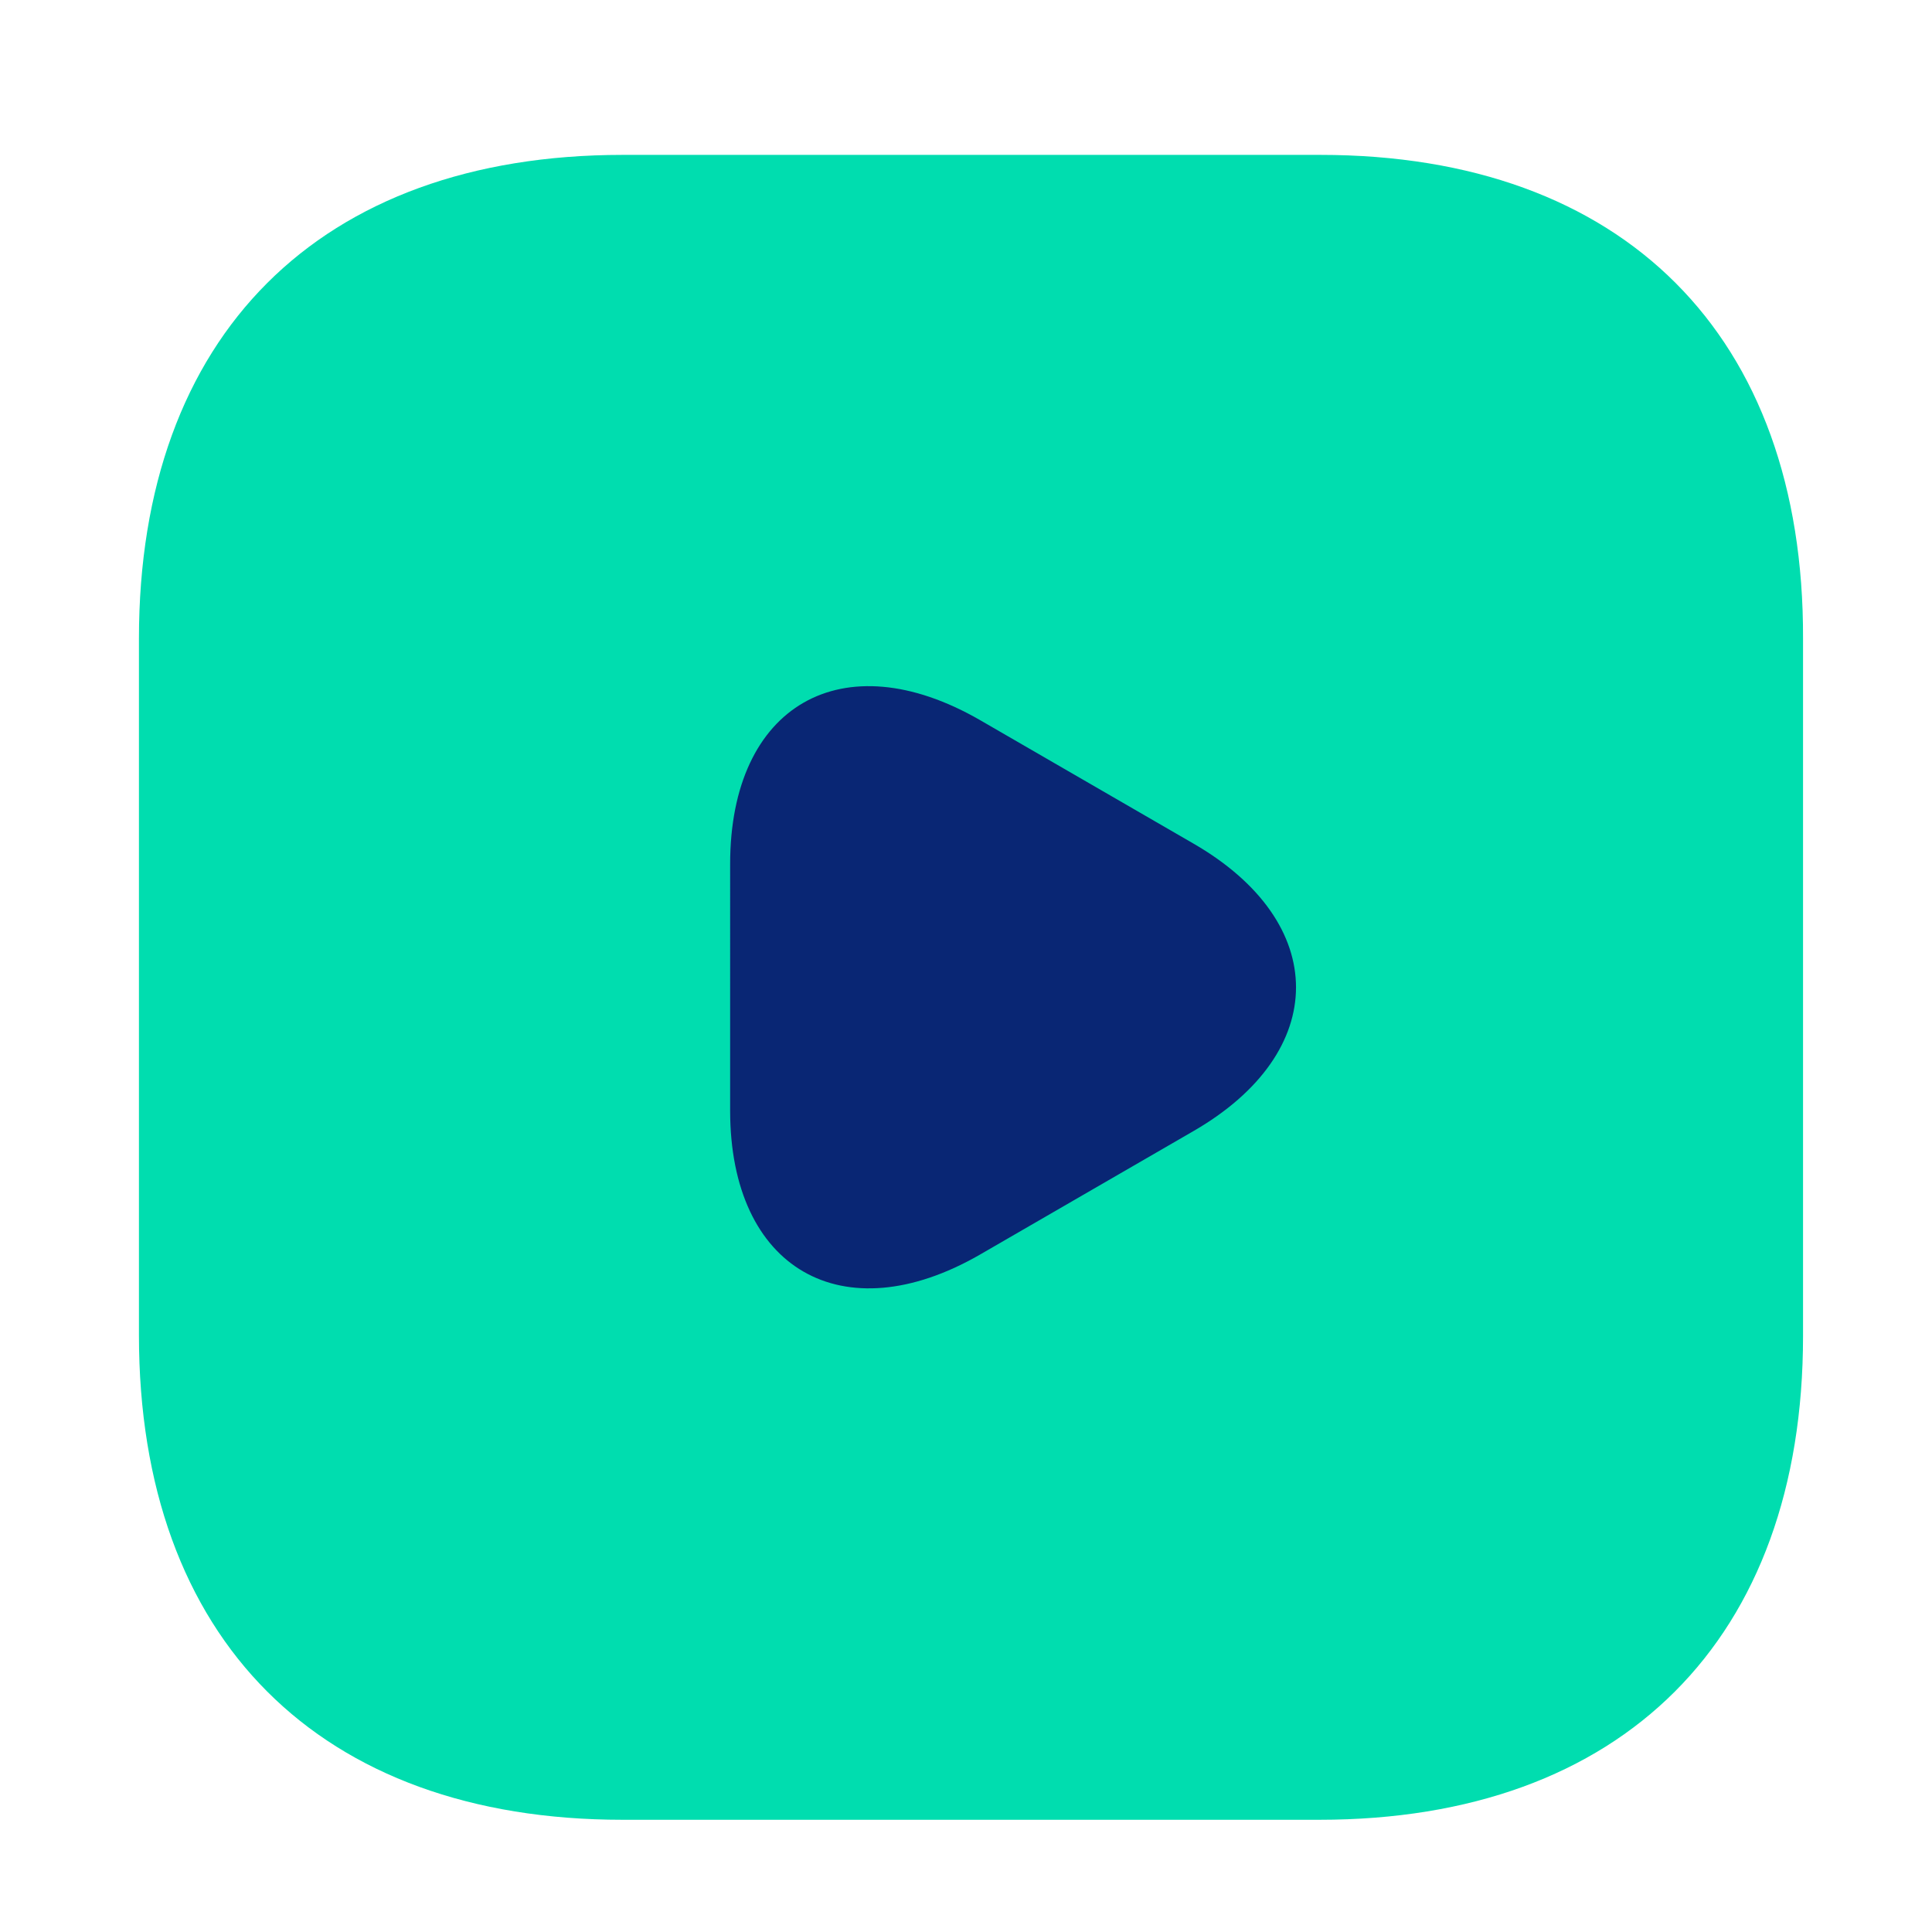
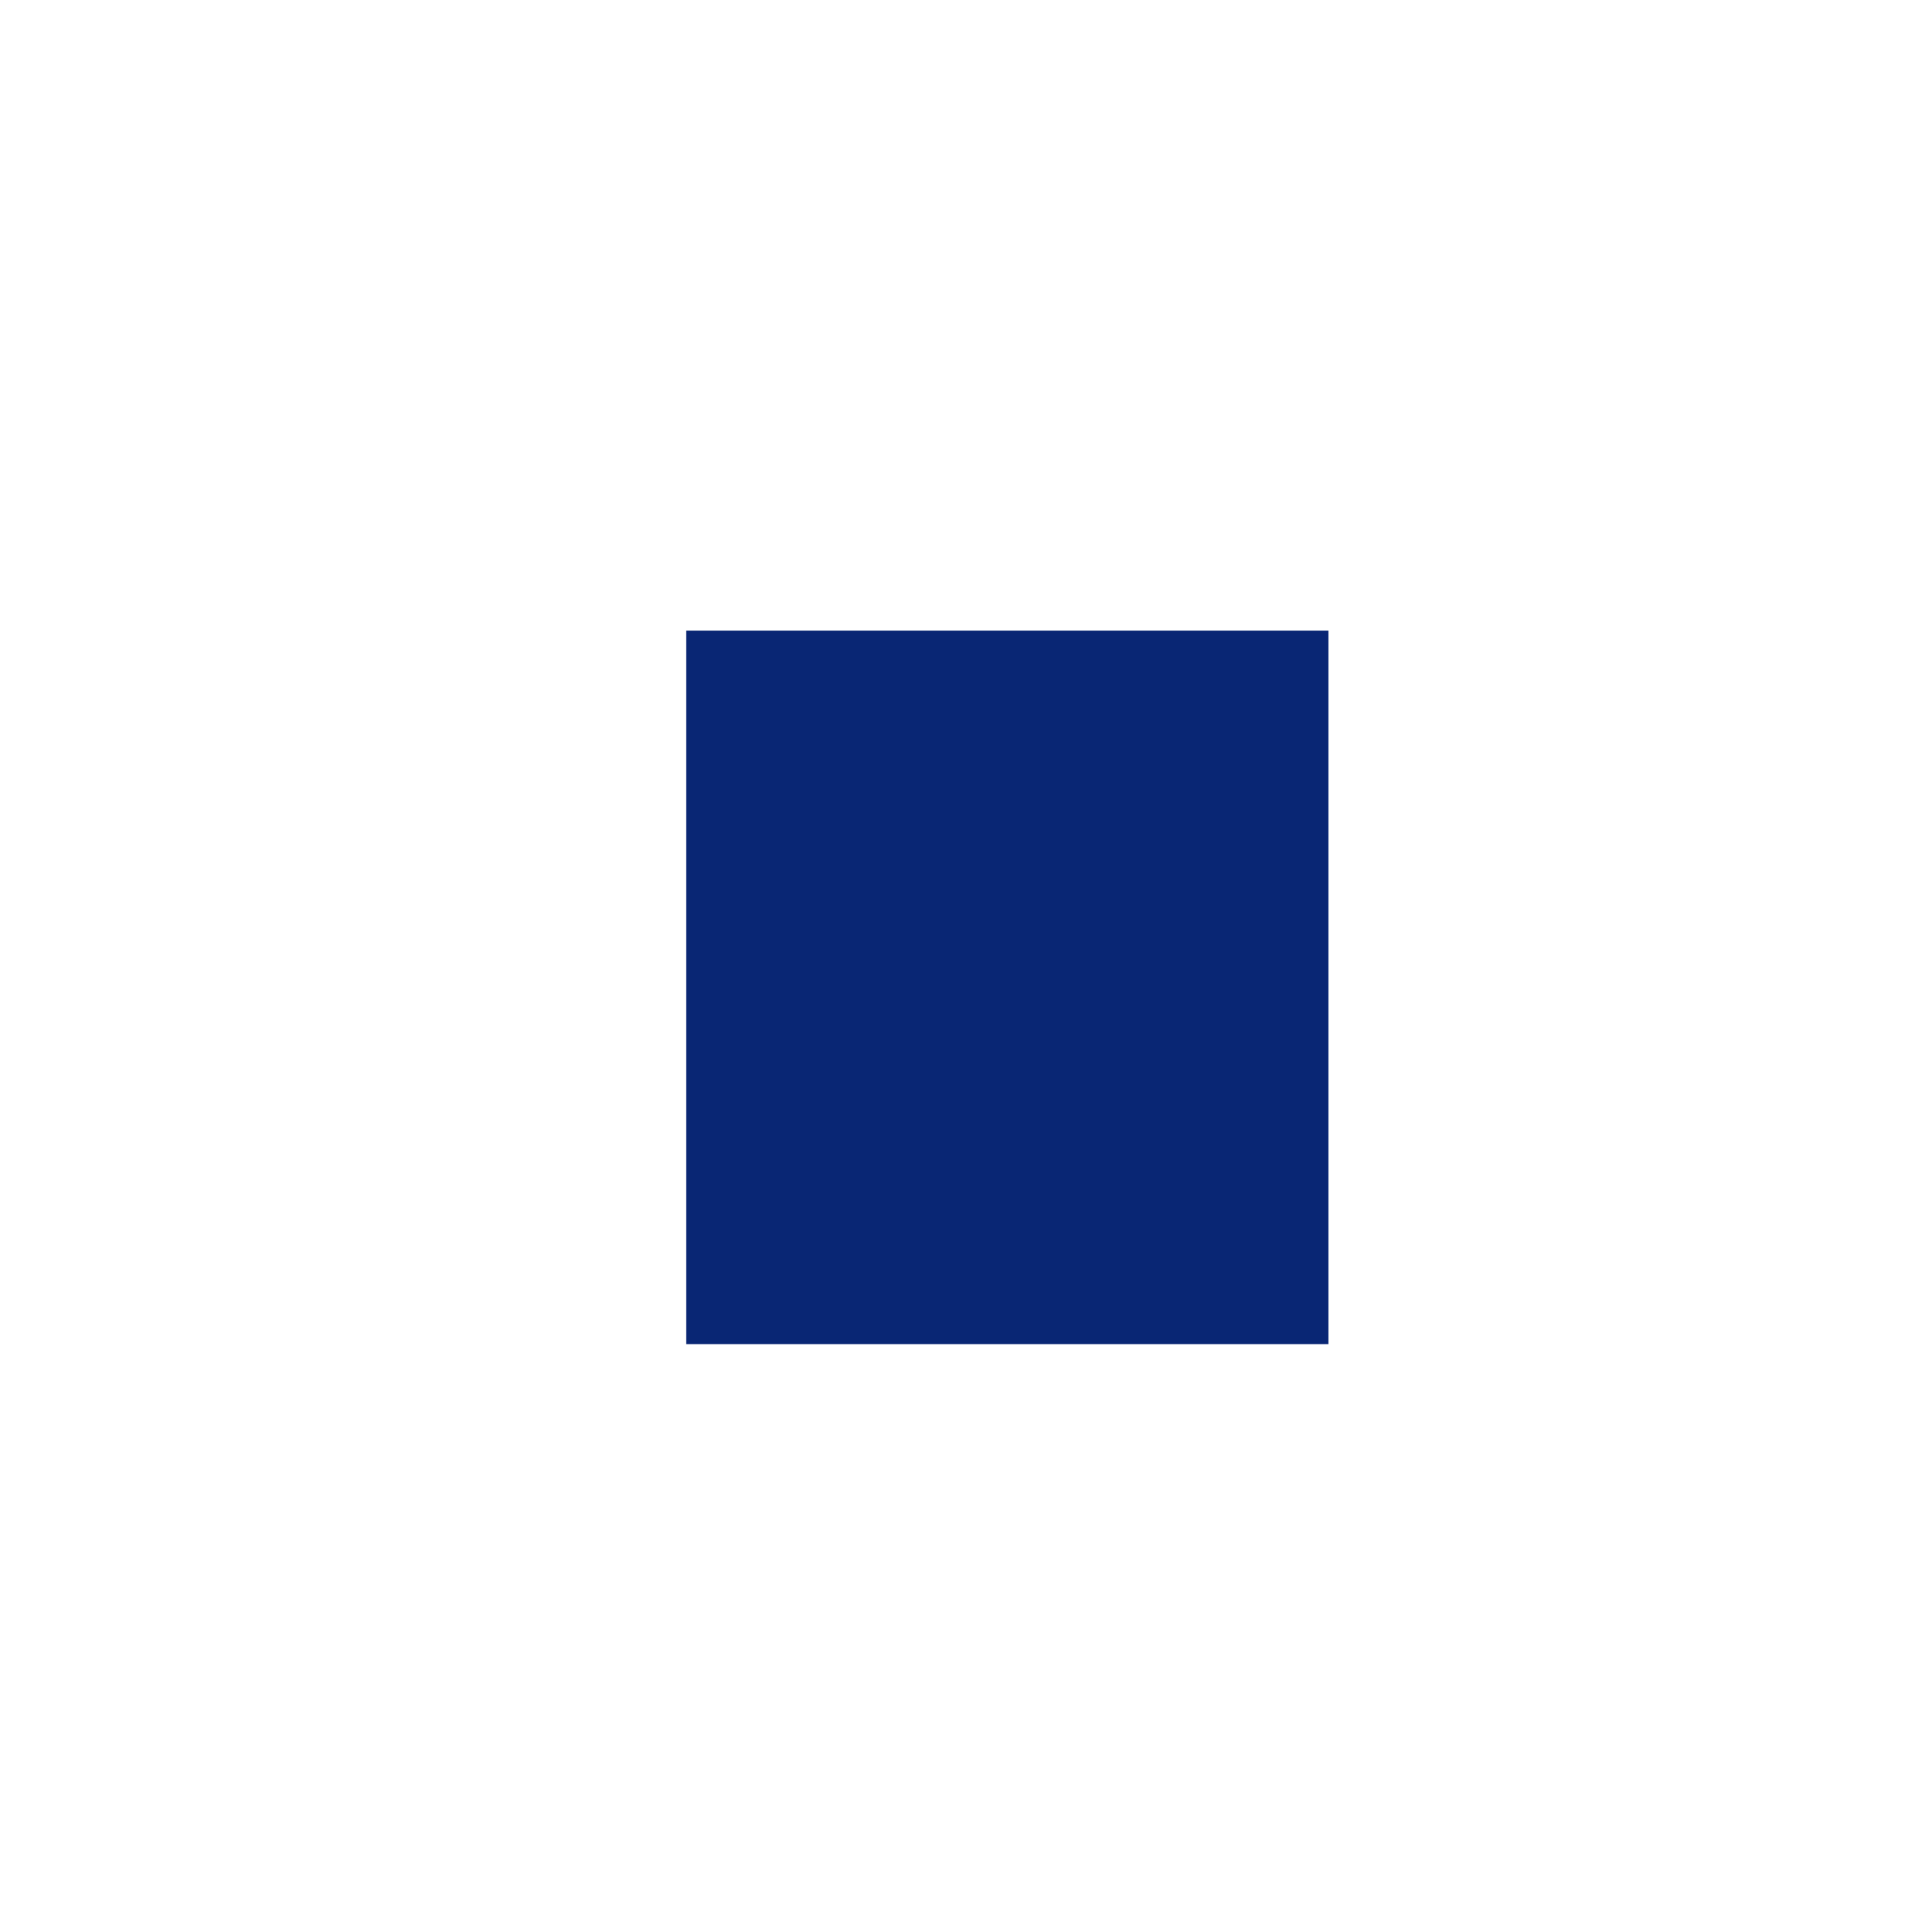
<svg xmlns="http://www.w3.org/2000/svg" width="12" height="12" fill="none">
-   <path fill="#092674" d="M4.262 3.917h3.989v4.432H4.262z" />
-   <path d="M8.201.962H3.868C1.985.962.863 2.084.863 3.966v4.328c0 1.887 1.122 3.009 3.004 3.009h4.328c1.882 0 3.004-1.122 3.004-3.004V3.966C11.205 2.084 10.083.962 8.201.962zM7.41 7.027l-.662.383-.662.383c-.853.491-1.551.088-1.551-.895V5.367c0-.988.698-1.386 1.551-.895l.662.383.662.383c.853.491.853 1.298 0 1.789z" fill="#00ddaf" />
+   <path fill="#092674" d="M4.262 3.917h3.989v4.432H4.262" />
</svg>